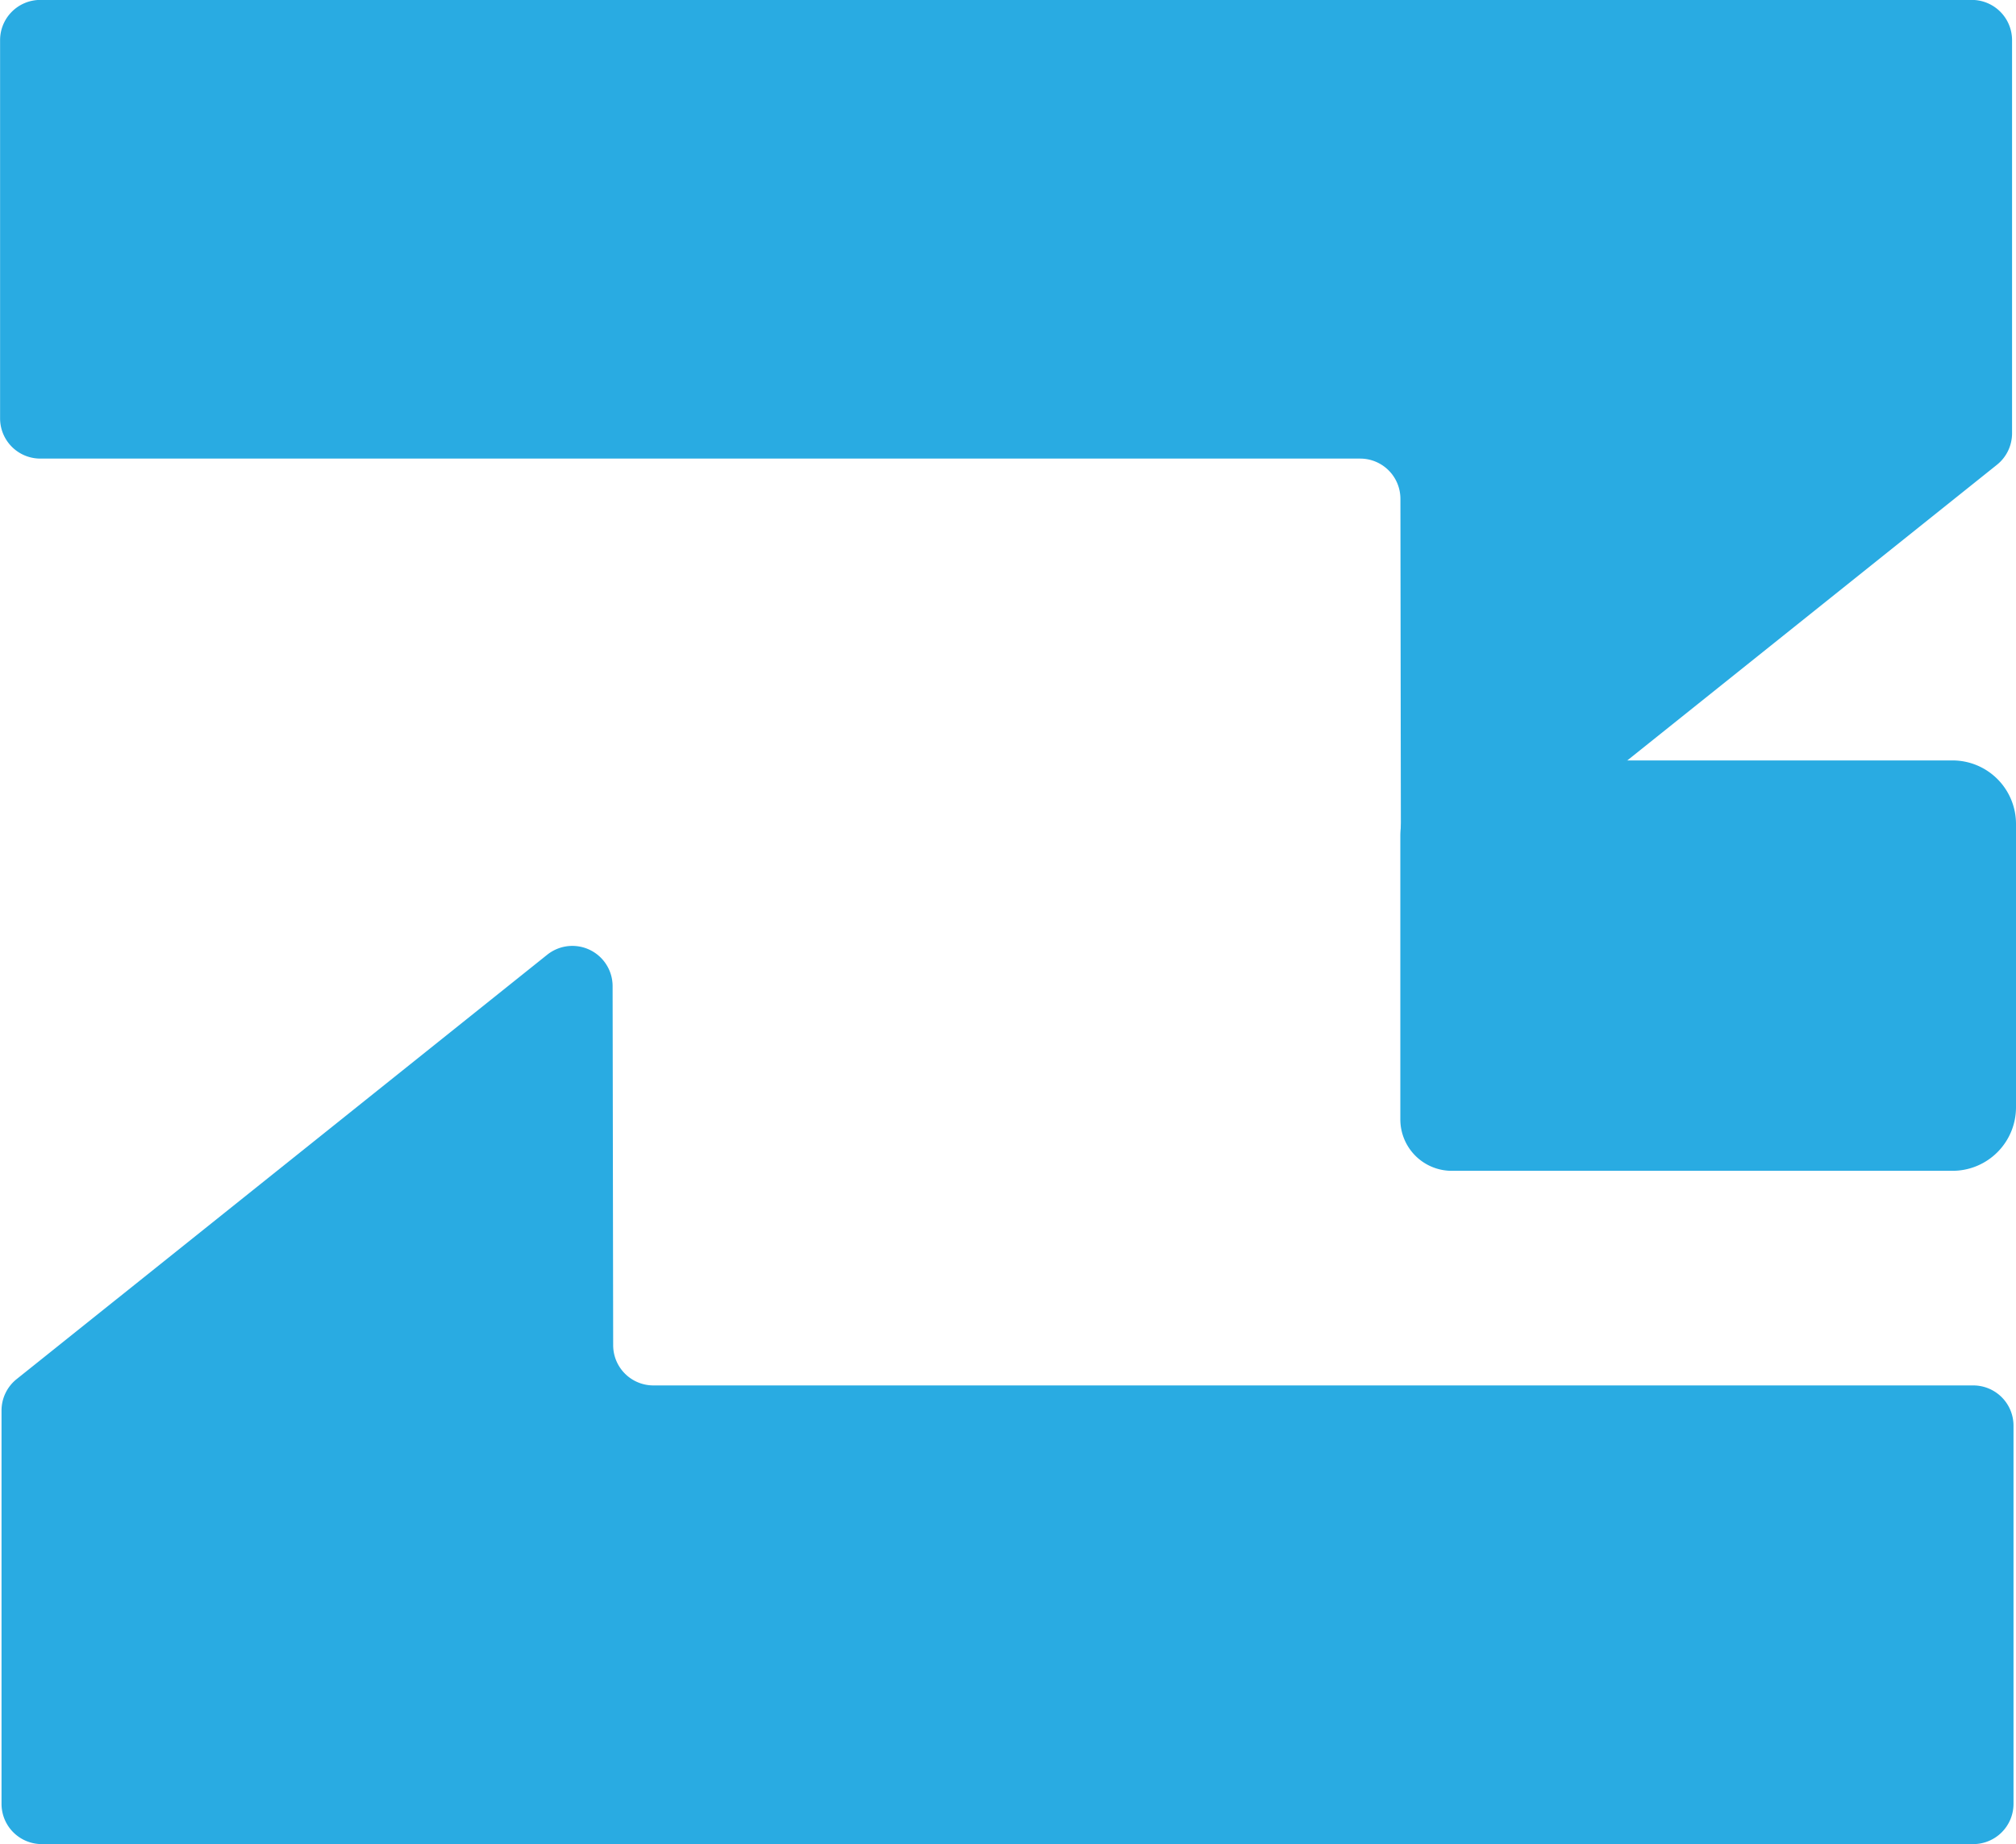
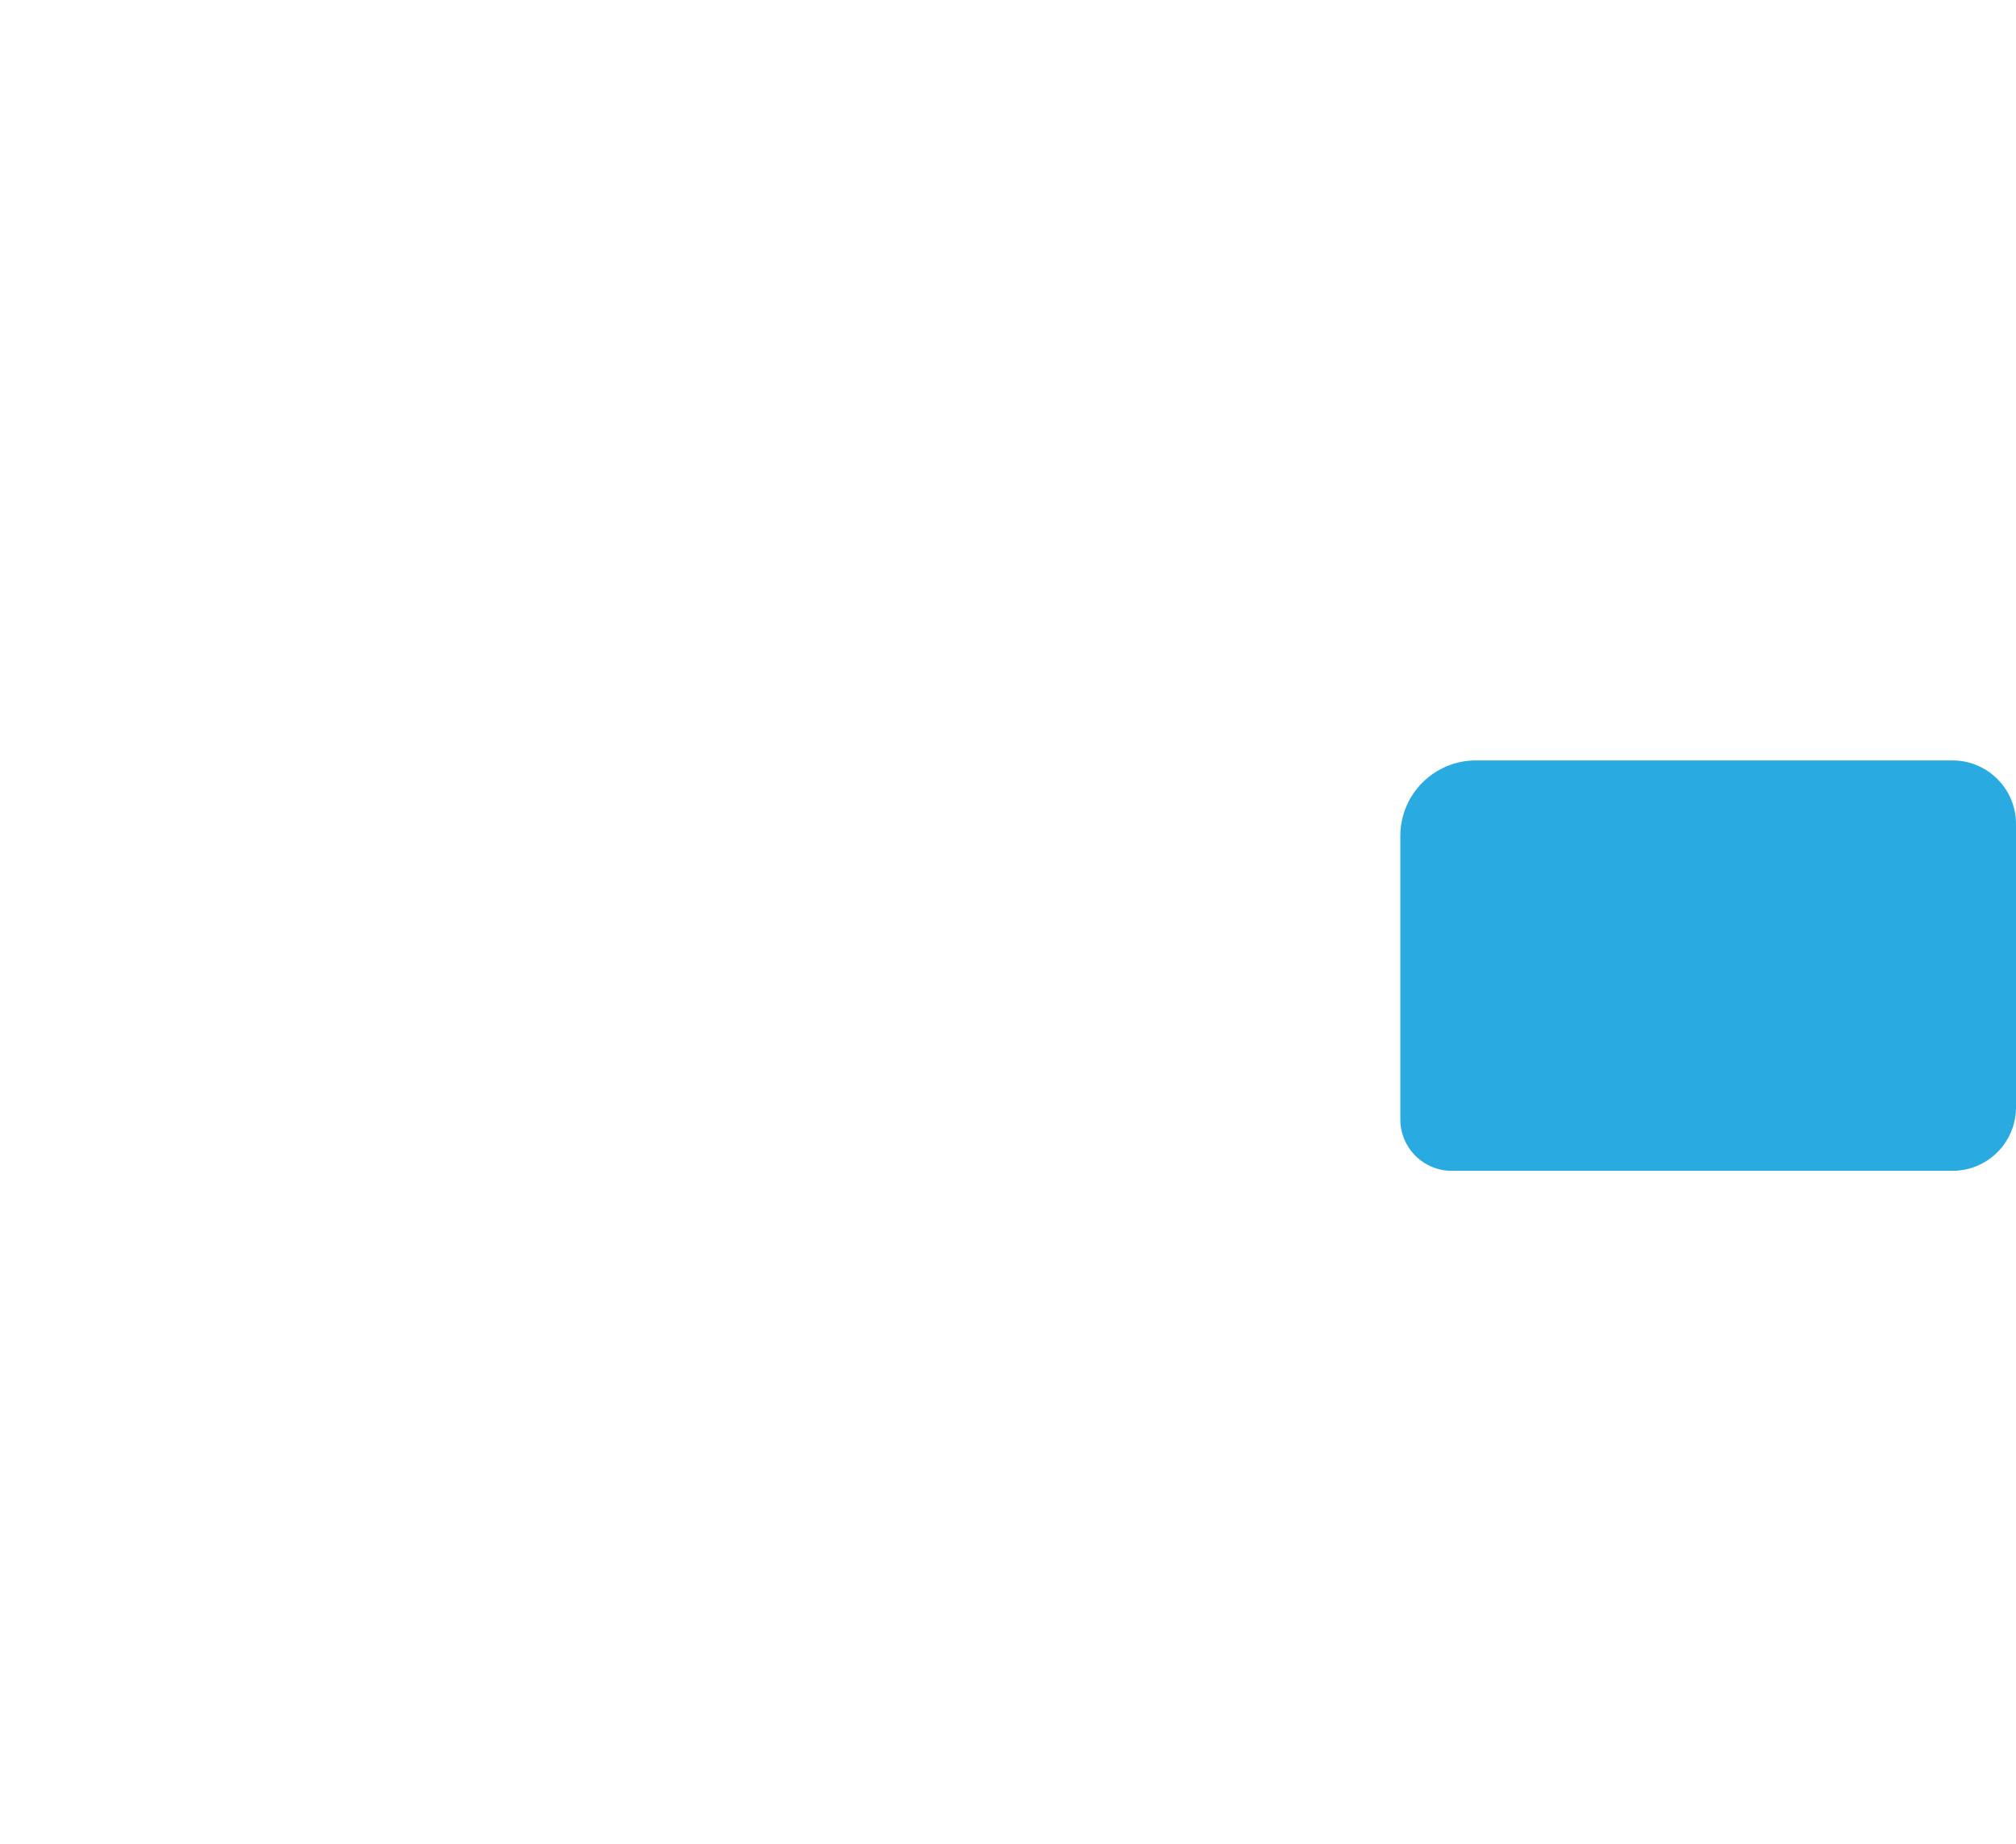
<svg xmlns="http://www.w3.org/2000/svg" id="图层_1" data-name="图层 1" viewBox="0 0 250.5 229.16">
  <defs>
    <style>.cls-1{fill:#29abe2;}</style>
  </defs>
-   <path class="cls-1" d="M619.57,462.12l-.06-44.63a5,5,0,0,0-5-5h-164a5,5,0,0,1-5-5v-47a5,5,0,0,1,5-5h240a5,5,0,0,1,5,5v48.87a5,5,0,0,1-1.88,3.9L627.7,466A5,5,0,0,1,619.57,462.12Z" transform="translate(-445.5 -355.5)" />
-   <path class="cls-1" d="M521.62,478.05l.07,44.62a5,5,0,0,0,5,5h164a5,5,0,0,1,5,5v47a5,5,0,0,1-5,5h-240a5,5,0,0,1-5-5V530.8a5,5,0,0,1,1.87-3.91l65.93-52.74A5,5,0,0,1,521.62,478.05Z" transform="translate(-445.5 -355.5)" />
  <path class="cls-1" d="M183.39,94.5h59.22a7.89,7.89,0,0,1,7.89,7.89v35.22a7.89,7.89,0,0,1-7.89,7.89H180.39a6.39,6.39,0,0,1-6.39-6.39V103.89A9.39,9.39,0,0,1,183.39,94.5Z" />
</svg>